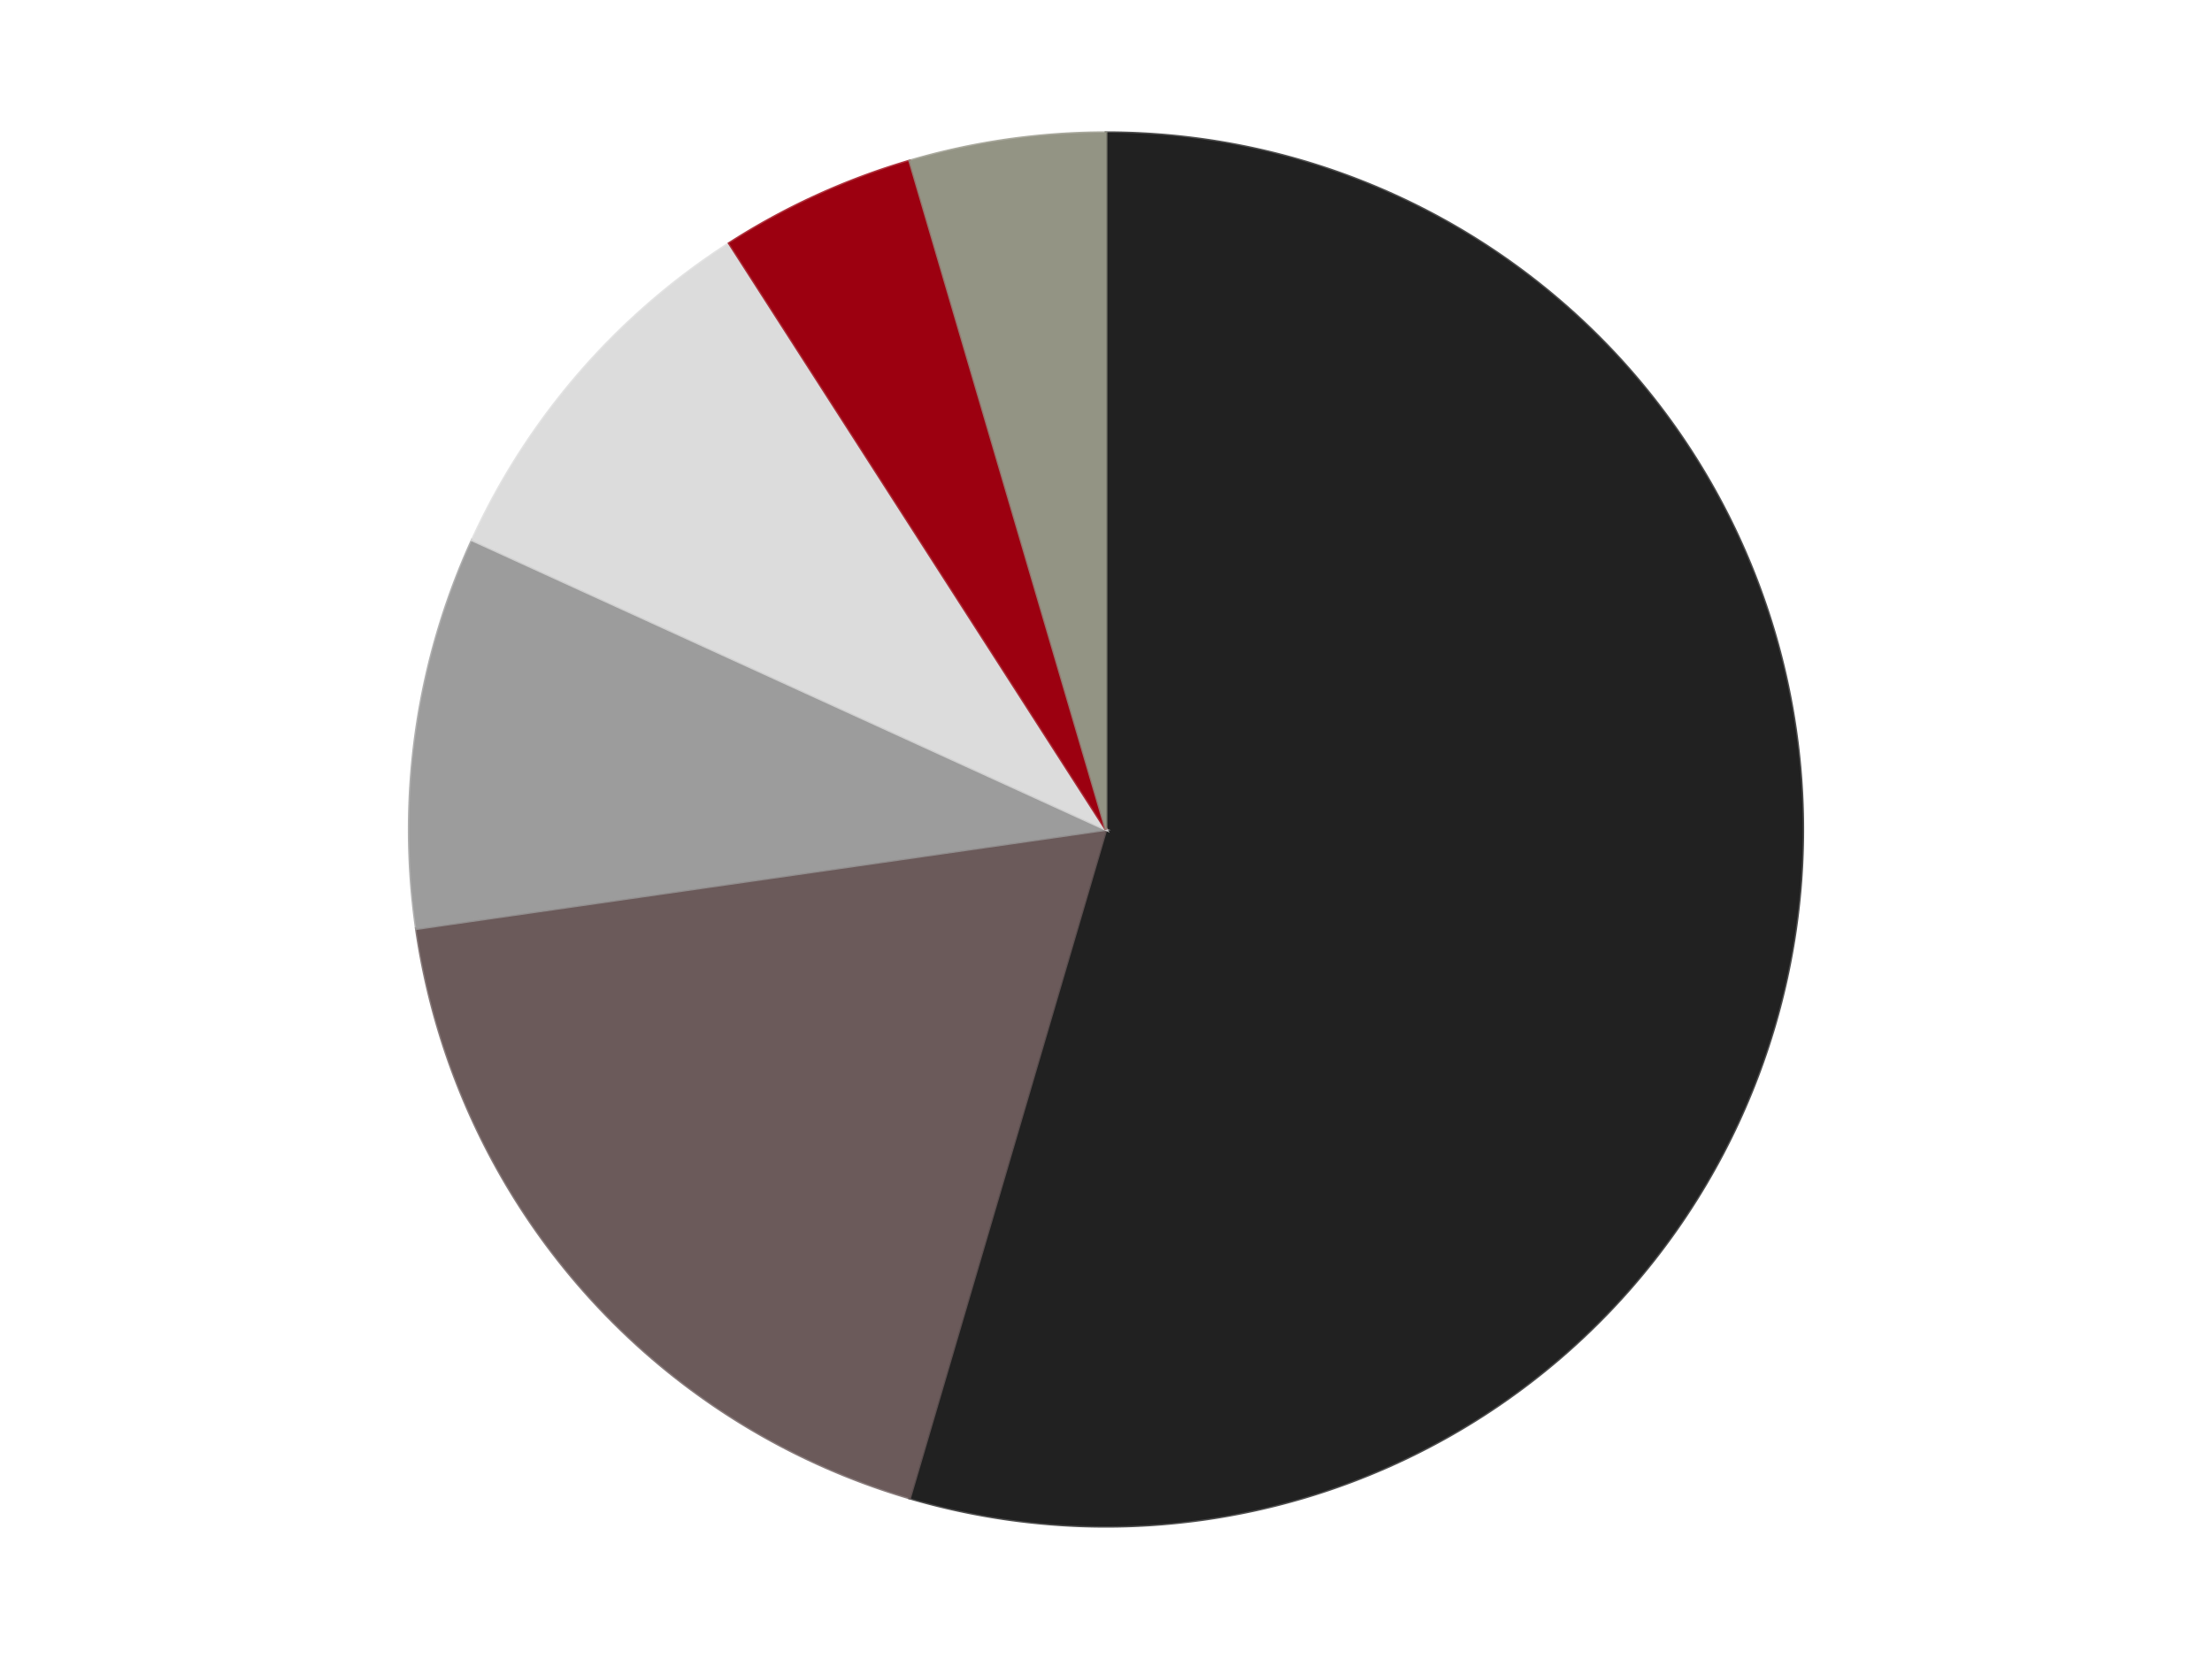
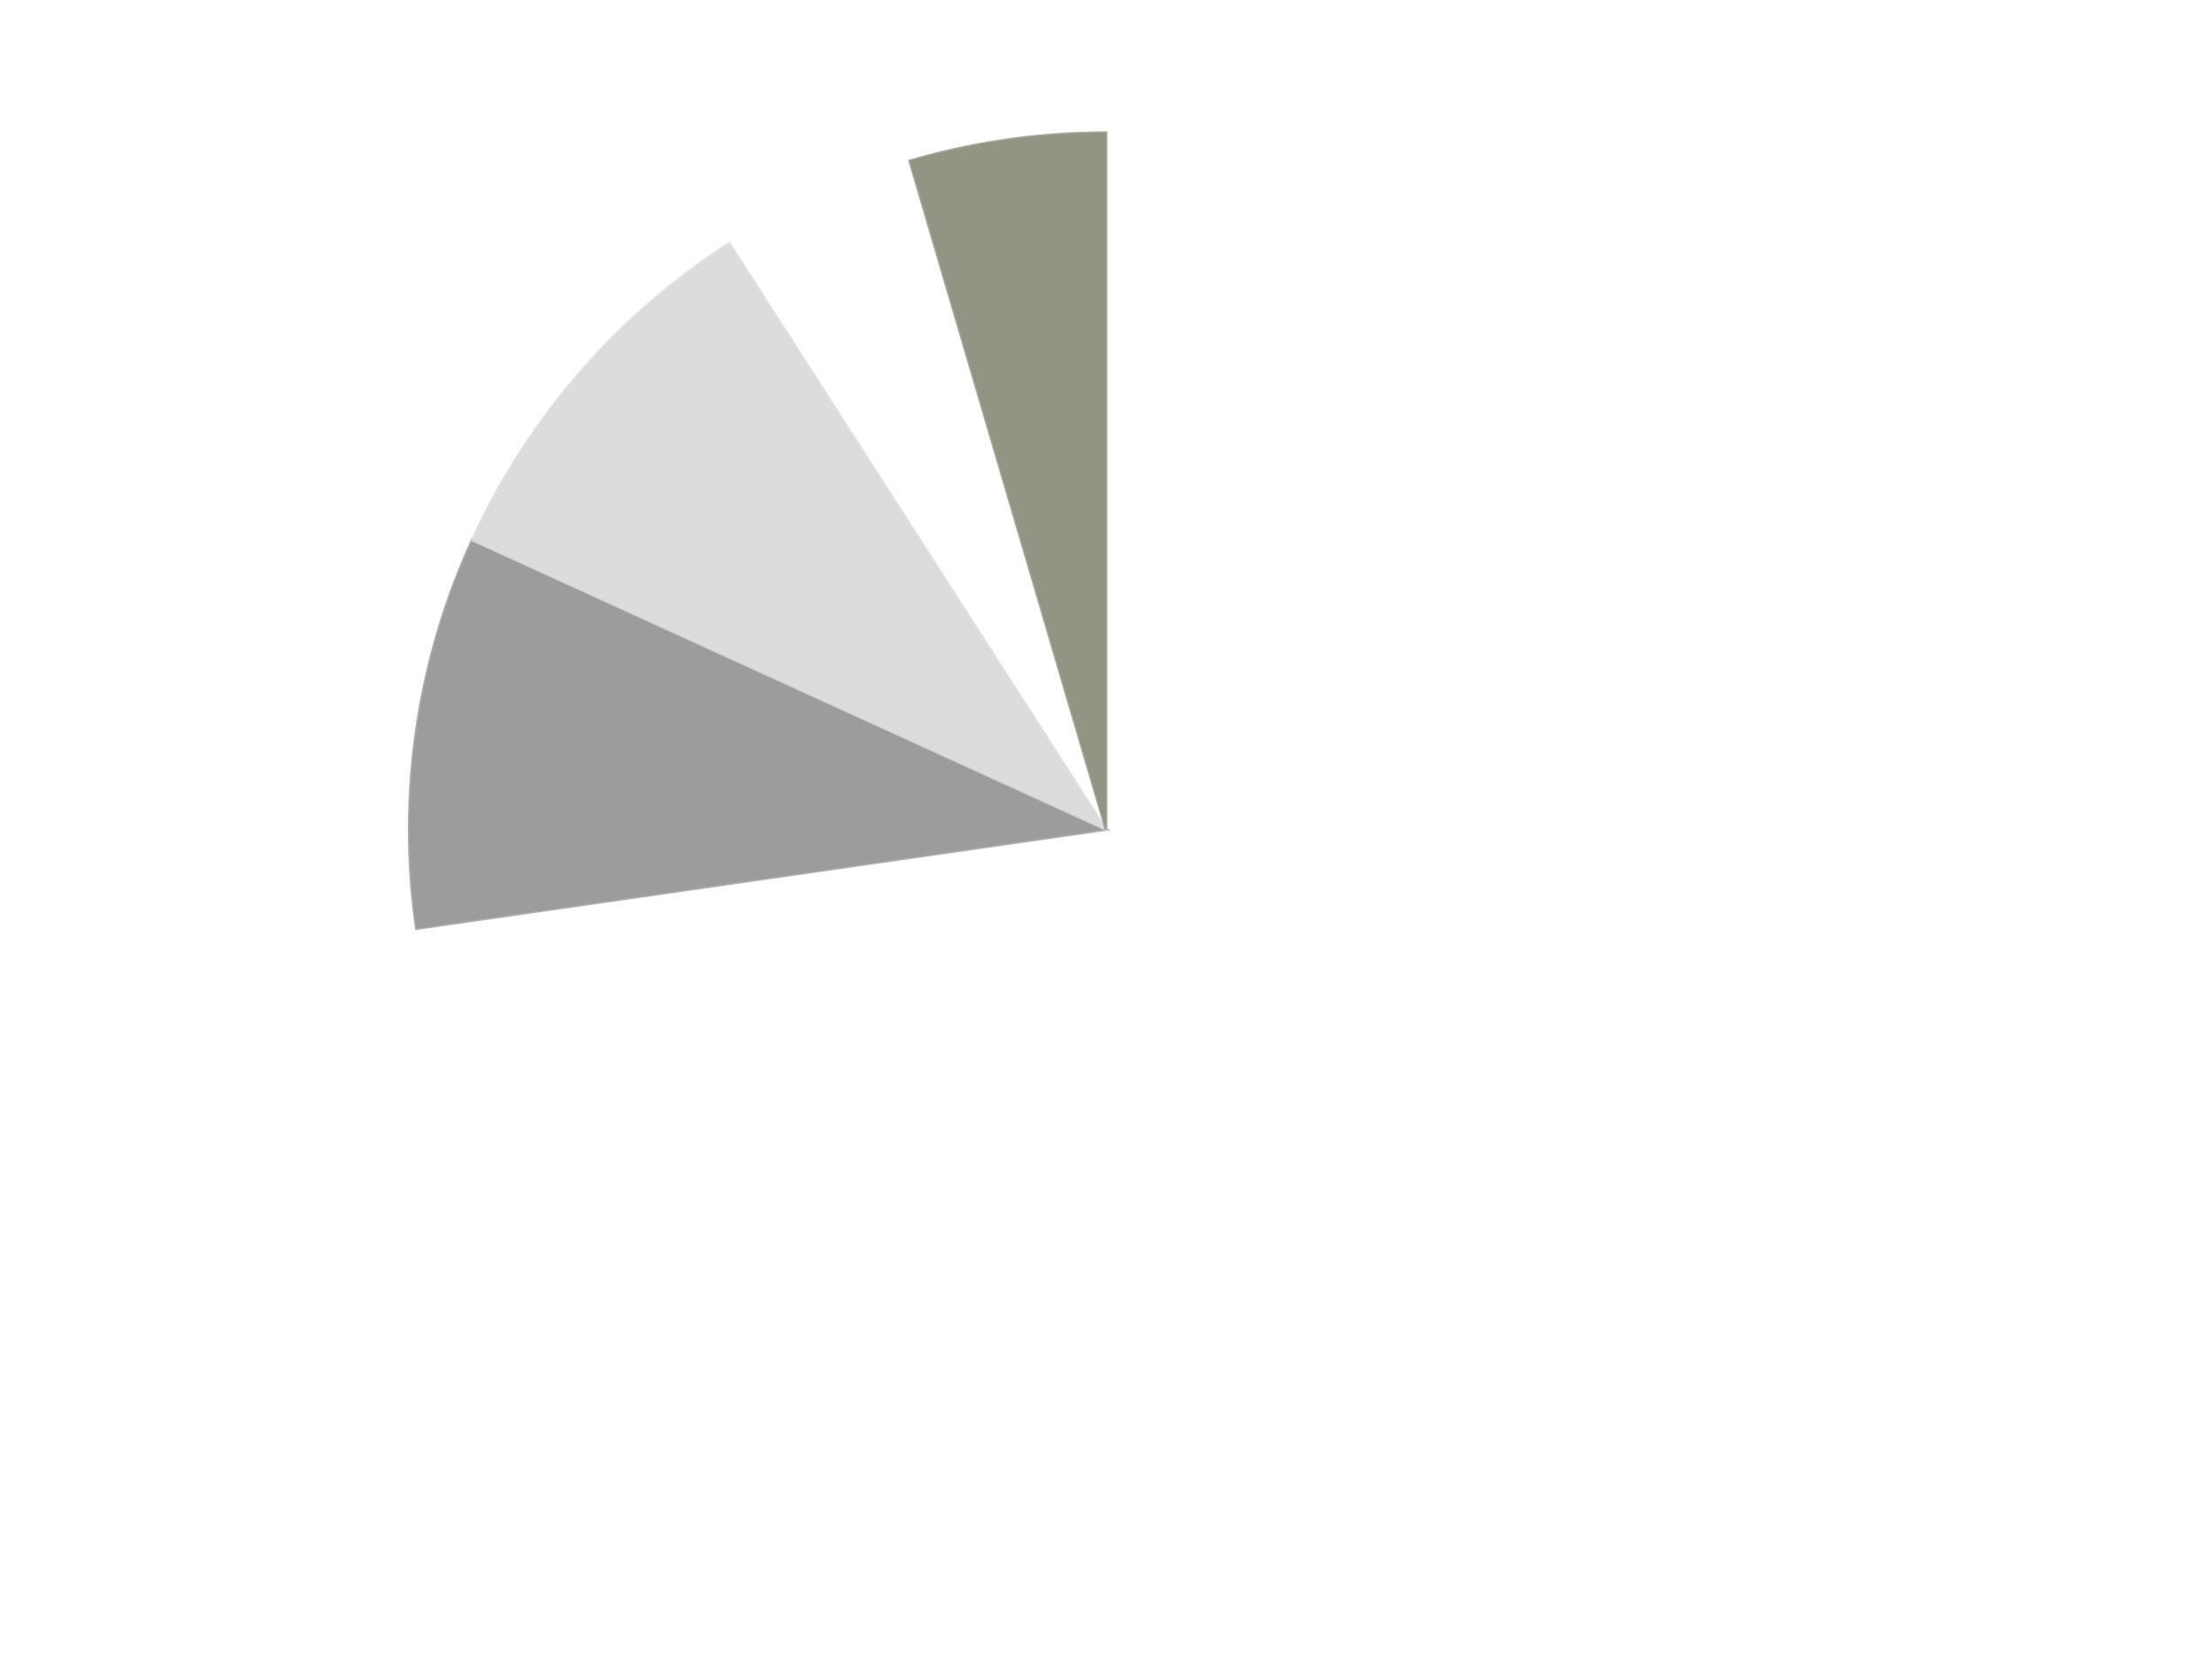
<svg xmlns="http://www.w3.org/2000/svg" xmlns:xlink="http://www.w3.org/1999/xlink" id="chart-309aa710-17dc-423e-ab56-e1c09555d33f" class="pygal-chart" viewBox="0 0 800 600">
  <defs>
    <style type="text/css">#chart-309aa710-17dc-423e-ab56-e1c09555d33f{-webkit-user-select:none;-webkit-font-smoothing:antialiased;font-family:Consolas,"Liberation Mono",Menlo,Courier,monospace}#chart-309aa710-17dc-423e-ab56-e1c09555d33f .title{font-family:Consolas,"Liberation Mono",Menlo,Courier,monospace;font-size:16px}#chart-309aa710-17dc-423e-ab56-e1c09555d33f .legends .legend text{font-family:Consolas,"Liberation Mono",Menlo,Courier,monospace;font-size:14px}#chart-309aa710-17dc-423e-ab56-e1c09555d33f .axis text{font-family:Consolas,"Liberation Mono",Menlo,Courier,monospace;font-size:10px}#chart-309aa710-17dc-423e-ab56-e1c09555d33f .axis text.major{font-family:Consolas,"Liberation Mono",Menlo,Courier,monospace;font-size:10px}#chart-309aa710-17dc-423e-ab56-e1c09555d33f .text-overlay text.value{font-family:Consolas,"Liberation Mono",Menlo,Courier,monospace;font-size:16px}#chart-309aa710-17dc-423e-ab56-e1c09555d33f .text-overlay text.label{font-family:Consolas,"Liberation Mono",Menlo,Courier,monospace;font-size:10px}#chart-309aa710-17dc-423e-ab56-e1c09555d33f .tooltip{font-family:Consolas,"Liberation Mono",Menlo,Courier,monospace;font-size:14px}#chart-309aa710-17dc-423e-ab56-e1c09555d33f text.no_data{font-family:Consolas,"Liberation Mono",Menlo,Courier,monospace;font-size:64px}
#chart-309aa710-17dc-423e-ab56-e1c09555d33f{background-color:transparent}#chart-309aa710-17dc-423e-ab56-e1c09555d33f path,#chart-309aa710-17dc-423e-ab56-e1c09555d33f line,#chart-309aa710-17dc-423e-ab56-e1c09555d33f rect,#chart-309aa710-17dc-423e-ab56-e1c09555d33f circle{-webkit-transition:150ms;-moz-transition:150ms;transition:150ms}#chart-309aa710-17dc-423e-ab56-e1c09555d33f .graph &gt; .background{fill:transparent}#chart-309aa710-17dc-423e-ab56-e1c09555d33f .plot &gt; .background{fill:transparent}#chart-309aa710-17dc-423e-ab56-e1c09555d33f .graph{fill:rgba(0,0,0,.87)}#chart-309aa710-17dc-423e-ab56-e1c09555d33f text.no_data{fill:rgba(0,0,0,1)}#chart-309aa710-17dc-423e-ab56-e1c09555d33f .title{fill:rgba(0,0,0,1)}#chart-309aa710-17dc-423e-ab56-e1c09555d33f .legends .legend text{fill:rgba(0,0,0,.87)}#chart-309aa710-17dc-423e-ab56-e1c09555d33f .legends .legend:hover text{fill:rgba(0,0,0,1)}#chart-309aa710-17dc-423e-ab56-e1c09555d33f .axis .line{stroke:rgba(0,0,0,1)}#chart-309aa710-17dc-423e-ab56-e1c09555d33f .axis .guide.line{stroke:rgba(0,0,0,.54)}#chart-309aa710-17dc-423e-ab56-e1c09555d33f .axis .major.line{stroke:rgba(0,0,0,.87)}#chart-309aa710-17dc-423e-ab56-e1c09555d33f .axis text.major{fill:rgba(0,0,0,1)}#chart-309aa710-17dc-423e-ab56-e1c09555d33f .axis.y .guides:hover .guide.line,#chart-309aa710-17dc-423e-ab56-e1c09555d33f .line-graph .axis.x .guides:hover .guide.line,#chart-309aa710-17dc-423e-ab56-e1c09555d33f .stackedline-graph .axis.x .guides:hover .guide.line,#chart-309aa710-17dc-423e-ab56-e1c09555d33f .xy-graph .axis.x .guides:hover .guide.line{stroke:rgba(0,0,0,1)}#chart-309aa710-17dc-423e-ab56-e1c09555d33f .axis .guides:hover text{fill:rgba(0,0,0,1)}#chart-309aa710-17dc-423e-ab56-e1c09555d33f .reactive{fill-opacity:1.0;stroke-opacity:.8;stroke-width:1}#chart-309aa710-17dc-423e-ab56-e1c09555d33f .ci{stroke:rgba(0,0,0,.87)}#chart-309aa710-17dc-423e-ab56-e1c09555d33f .reactive.active,#chart-309aa710-17dc-423e-ab56-e1c09555d33f .active .reactive{fill-opacity:0.6;stroke-opacity:.9;stroke-width:4}#chart-309aa710-17dc-423e-ab56-e1c09555d33f .ci .reactive.active{stroke-width:1.5}#chart-309aa710-17dc-423e-ab56-e1c09555d33f .series text{fill:rgba(0,0,0,1)}#chart-309aa710-17dc-423e-ab56-e1c09555d33f .tooltip rect{fill:transparent;stroke:rgba(0,0,0,1);-webkit-transition:opacity 150ms;-moz-transition:opacity 150ms;transition:opacity 150ms}#chart-309aa710-17dc-423e-ab56-e1c09555d33f .tooltip .label{fill:rgba(0,0,0,.87)}#chart-309aa710-17dc-423e-ab56-e1c09555d33f .tooltip .label{fill:rgba(0,0,0,.87)}#chart-309aa710-17dc-423e-ab56-e1c09555d33f .tooltip .legend{font-size:.8em;fill:rgba(0,0,0,.54)}#chart-309aa710-17dc-423e-ab56-e1c09555d33f .tooltip .x_label{font-size:.6em;fill:rgba(0,0,0,1)}#chart-309aa710-17dc-423e-ab56-e1c09555d33f .tooltip .xlink{font-size:.5em;text-decoration:underline}#chart-309aa710-17dc-423e-ab56-e1c09555d33f .tooltip .value{font-size:1.5em}#chart-309aa710-17dc-423e-ab56-e1c09555d33f .bound{font-size:.5em}#chart-309aa710-17dc-423e-ab56-e1c09555d33f .max-value{font-size:.75em;fill:rgba(0,0,0,.54)}#chart-309aa710-17dc-423e-ab56-e1c09555d33f .map-element{fill:transparent;stroke:rgba(0,0,0,.54) !important}#chart-309aa710-17dc-423e-ab56-e1c09555d33f .map-element .reactive{fill-opacity:inherit;stroke-opacity:inherit}#chart-309aa710-17dc-423e-ab56-e1c09555d33f .color-0,#chart-309aa710-17dc-423e-ab56-e1c09555d33f .color-0 a:visited{stroke:#F44336;fill:#F44336}#chart-309aa710-17dc-423e-ab56-e1c09555d33f .color-1,#chart-309aa710-17dc-423e-ab56-e1c09555d33f .color-1 a:visited{stroke:#3F51B5;fill:#3F51B5}#chart-309aa710-17dc-423e-ab56-e1c09555d33f .color-2,#chart-309aa710-17dc-423e-ab56-e1c09555d33f .color-2 a:visited{stroke:#009688;fill:#009688}#chart-309aa710-17dc-423e-ab56-e1c09555d33f .color-3,#chart-309aa710-17dc-423e-ab56-e1c09555d33f .color-3 a:visited{stroke:#FFC107;fill:#FFC107}#chart-309aa710-17dc-423e-ab56-e1c09555d33f .color-4,#chart-309aa710-17dc-423e-ab56-e1c09555d33f .color-4 a:visited{stroke:#FF5722;fill:#FF5722}#chart-309aa710-17dc-423e-ab56-e1c09555d33f .color-5,#chart-309aa710-17dc-423e-ab56-e1c09555d33f .color-5 a:visited{stroke:#9C27B0;fill:#9C27B0}#chart-309aa710-17dc-423e-ab56-e1c09555d33f .text-overlay .color-0 text{fill:black}#chart-309aa710-17dc-423e-ab56-e1c09555d33f .text-overlay .color-1 text{fill:black}#chart-309aa710-17dc-423e-ab56-e1c09555d33f .text-overlay .color-2 text{fill:black}#chart-309aa710-17dc-423e-ab56-e1c09555d33f .text-overlay .color-3 text{fill:black}#chart-309aa710-17dc-423e-ab56-e1c09555d33f .text-overlay .color-4 text{fill:black}#chart-309aa710-17dc-423e-ab56-e1c09555d33f .text-overlay .color-5 text{fill:black}
#chart-309aa710-17dc-423e-ab56-e1c09555d33f text.no_data{text-anchor:middle}#chart-309aa710-17dc-423e-ab56-e1c09555d33f .guide.line{fill:none}#chart-309aa710-17dc-423e-ab56-e1c09555d33f .centered{text-anchor:middle}#chart-309aa710-17dc-423e-ab56-e1c09555d33f .title{text-anchor:middle}#chart-309aa710-17dc-423e-ab56-e1c09555d33f .legends .legend text{fill-opacity:1}#chart-309aa710-17dc-423e-ab56-e1c09555d33f .axis.x text{text-anchor:middle}#chart-309aa710-17dc-423e-ab56-e1c09555d33f .axis.x:not(.web) text[transform]{text-anchor:start}#chart-309aa710-17dc-423e-ab56-e1c09555d33f .axis.x:not(.web) text[transform].backwards{text-anchor:end}#chart-309aa710-17dc-423e-ab56-e1c09555d33f .axis.y text{text-anchor:end}#chart-309aa710-17dc-423e-ab56-e1c09555d33f .axis.y text[transform].backwards{text-anchor:start}#chart-309aa710-17dc-423e-ab56-e1c09555d33f .axis.y2 text{text-anchor:start}#chart-309aa710-17dc-423e-ab56-e1c09555d33f .axis.y2 text[transform].backwards{text-anchor:end}#chart-309aa710-17dc-423e-ab56-e1c09555d33f .axis .guide.line{stroke-dasharray:4,4;stroke:black}#chart-309aa710-17dc-423e-ab56-e1c09555d33f .axis .major.guide.line{stroke-dasharray:6,6;stroke:black}#chart-309aa710-17dc-423e-ab56-e1c09555d33f .horizontal .axis.y .guide.line,#chart-309aa710-17dc-423e-ab56-e1c09555d33f .horizontal .axis.y2 .guide.line,#chart-309aa710-17dc-423e-ab56-e1c09555d33f .vertical .axis.x .guide.line{opacity:0}#chart-309aa710-17dc-423e-ab56-e1c09555d33f .horizontal .axis.always_show .guide.line,#chart-309aa710-17dc-423e-ab56-e1c09555d33f .vertical .axis.always_show .guide.line{opacity:1 !important}#chart-309aa710-17dc-423e-ab56-e1c09555d33f .axis.y .guides:hover .guide.line,#chart-309aa710-17dc-423e-ab56-e1c09555d33f .axis.y2 .guides:hover .guide.line,#chart-309aa710-17dc-423e-ab56-e1c09555d33f .axis.x .guides:hover .guide.line{opacity:1}#chart-309aa710-17dc-423e-ab56-e1c09555d33f .axis .guides:hover text{opacity:1}#chart-309aa710-17dc-423e-ab56-e1c09555d33f .nofill{fill:none}#chart-309aa710-17dc-423e-ab56-e1c09555d33f .subtle-fill{fill-opacity:.2}#chart-309aa710-17dc-423e-ab56-e1c09555d33f .dot{stroke-width:1px;fill-opacity:1;stroke-opacity:1}#chart-309aa710-17dc-423e-ab56-e1c09555d33f .dot.active{stroke-width:5px}#chart-309aa710-17dc-423e-ab56-e1c09555d33f .dot.negative{fill:transparent}#chart-309aa710-17dc-423e-ab56-e1c09555d33f text,#chart-309aa710-17dc-423e-ab56-e1c09555d33f tspan{stroke:none !important}#chart-309aa710-17dc-423e-ab56-e1c09555d33f .series text.active{opacity:1}#chart-309aa710-17dc-423e-ab56-e1c09555d33f .tooltip rect{fill-opacity:.95;stroke-width:.5}#chart-309aa710-17dc-423e-ab56-e1c09555d33f .tooltip text{fill-opacity:1}#chart-309aa710-17dc-423e-ab56-e1c09555d33f .showable{visibility:hidden}#chart-309aa710-17dc-423e-ab56-e1c09555d33f .showable.shown{visibility:visible}#chart-309aa710-17dc-423e-ab56-e1c09555d33f .gauge-background{fill:rgba(229,229,229,1);stroke:none}#chart-309aa710-17dc-423e-ab56-e1c09555d33f .bg-lines{stroke:transparent;stroke-width:2px}</style>
    <script type="text/javascript">window.pygal = window.pygal || {};window.pygal.config = window.pygal.config || {};window.pygal.config['309aa710-17dc-423e-ab56-e1c09555d33f'] = {"allow_interruptions": false, "box_mode": "extremes", "classes": ["pygal-chart"], "css": ["file://style.css", "file://graph.css"], "defs": [], "disable_xml_declaration": false, "dots_size": 2.5, "dynamic_print_values": false, "explicit_size": false, "fill": false, "force_uri_protocol": "https", "formatter": null, "half_pie": false, "height": 600, "include_x_axis": false, "inner_radius": 0, "interpolate": null, "interpolation_parameters": {}, "interpolation_precision": 250, "inverse_y_axis": false, "js": ["//kozea.github.io/pygal.js/2.0.x/pygal-tooltips.min.js"], "legend_at_bottom": false, "legend_at_bottom_columns": null, "legend_box_size": 12, "logarithmic": false, "margin": 20, "margin_bottom": null, "margin_left": null, "margin_right": null, "margin_top": null, "max_scale": 16, "min_scale": 4, "missing_value_fill_truncation": "x", "no_data_text": "No data", "no_prefix": false, "order_min": null, "pretty_print": false, "print_labels": false, "print_values": false, "print_values_position": "center", "print_zeroes": true, "range": null, "rounded_bars": null, "secondary_range": null, "show_dots": true, "show_legend": false, "show_minor_x_labels": true, "show_minor_y_labels": true, "show_only_major_dots": false, "show_x_guides": false, "show_x_labels": true, "show_y_guides": true, "show_y_labels": true, "spacing": 10, "stack_from_top": false, "strict": false, "stroke": true, "stroke_style": null, "style": {"background": "transparent", "ci_colors": [], "colors": ["#F44336", "#3F51B5", "#009688", "#FFC107", "#FF5722", "#9C27B0", "#03A9F4", "#8BC34A", "#FF9800", "#E91E63", "#2196F3", "#4CAF50", "#FFEB3B", "#673AB7", "#00BCD4", "#CDDC39", "#9E9E9E", "#607D8B"], "dot_opacity": "1", "font_family": "Consolas, \"Liberation Mono\", Menlo, Courier, monospace", "foreground": "rgba(0, 0, 0, .87)", "foreground_strong": "rgba(0, 0, 0, 1)", "foreground_subtle": "rgba(0, 0, 0, .54)", "guide_stroke_color": "black", "guide_stroke_dasharray": "4,4", "label_font_family": "Consolas, \"Liberation Mono\", Menlo, Courier, monospace", "label_font_size": 10, "legend_font_family": "Consolas, \"Liberation Mono\", Menlo, Courier, monospace", "legend_font_size": 14, "major_guide_stroke_color": "black", "major_guide_stroke_dasharray": "6,6", "major_label_font_family": "Consolas, \"Liberation Mono\", Menlo, Courier, monospace", "major_label_font_size": 10, "no_data_font_family": "Consolas, \"Liberation Mono\", Menlo, Courier, monospace", "no_data_font_size": 64, "opacity": "1.0", "opacity_hover": "0.6", "plot_background": "transparent", "stroke_opacity": ".8", "stroke_opacity_hover": ".9", "stroke_width": "1", "stroke_width_hover": "4", "title_font_family": "Consolas, \"Liberation Mono\", Menlo, Courier, monospace", "title_font_size": 16, "tooltip_font_family": "Consolas, \"Liberation Mono\", Menlo, Courier, monospace", "tooltip_font_size": 14, "transition": "150ms", "value_background": "rgba(229, 229, 229, 1)", "value_colors": [], "value_font_family": "Consolas, \"Liberation Mono\", Menlo, Courier, monospace", "value_font_size": 16, "value_label_font_family": "Consolas, \"Liberation Mono\", Menlo, Courier, monospace", "value_label_font_size": 10}, "title": null, "tooltip_border_radius": 0, "tooltip_fancy_mode": true, "truncate_label": null, "truncate_legend": null, "width": 800, "x_label_rotation": 0, "x_labels": null, "x_labels_major": null, "x_labels_major_count": null, "x_labels_major_every": null, "x_title": null, "xrange": null, "y_label_rotation": 0, "y_labels": null, "y_labels_major": null, "y_labels_major_count": null, "y_labels_major_every": null, "y_title": null, "zero": 0, "legends": ["Black", "Dark Gray", "Light Gray", "Chrome Silver", "Trans-Red", "Trans-Black"]}</script>
    <script type="text/javascript" xlink:href="https://kozea.github.io/pygal.js/2.0.x/pygal-tooltips.min.js" />
  </defs>
  <title>Pygal</title>
  <g class="graph pie-graph vertical">
    <rect x="0" y="0" width="800" height="600" class="background" />
    <g transform="translate(20, 20)" class="plot">
      <rect x="0" y="0" width="760" height="560" class="background" />
      <g class="series serie-0 color-0">
        <g class="slices">
          <g class="slice" style="fill: #212121; stroke: #212121">
-             <path d="M380 28 A252 252 0 1 1 309.003 521.792 L380 280 A0 0 0 1 0 380 280 z" class="slice reactive tooltip-trigger" />
            <desc class="value">12</desc>
            <desc class="x centered">504.71750167699753</desc>
            <desc class="y centered">297.9316696224339</desc>
          </g>
        </g>
      </g>
      <g class="series serie-1 color-1">
        <g class="slices">
          <g class="slice" style="fill: #6B5A5A; stroke: #6B5A5A">
-             <path d="M309.003 521.792 A252 252 0 0 1 130.565 315.863 L380 280 A0 0 0 0 0 380 280 z" class="slice reactive tooltip-trigger" />
            <desc class="value">4</desc>
            <desc class="x centered">284.77555363136344</desc>
            <desc class="y centered">362.51245247710597</desc>
          </g>
        </g>
      </g>
      <g class="series serie-2 color-2">
        <g class="slices">
          <g class="slice" style="fill: #9C9C9C; stroke: #9C9C9C">
            <path d="M130.565 315.863 A252 252 0 0 1 150.773 175.315 L380 280 A0 0 0 0 0 380 280 z" class="slice reactive tooltip-trigger" />
            <desc class="value">2</desc>
            <desc class="x centered">255.28249832300247</desc>
            <desc class="y centered">262.0683303775661</desc>
          </g>
        </g>
      </g>
      <g class="series serie-3 color-3">
        <g class="slices">
          <g class="slice" style="fill: #DCDCDC; stroke: #DCDCDC">
            <path d="M150.773 175.315 A252 252 0 0 1 243.759 68.004 L380 280 A0 0 0 0 0 380 280 z" class="slice reactive tooltip-trigger" />
            <desc class="value">2</desc>
            <desc class="x centered">284.77555363136344</desc>
            <desc class="y centered">197.48754752289415</desc>
          </g>
        </g>
      </g>
      <g class="series serie-4 color-4">
        <g class="slices">
          <g class="slice" style="fill: #9C0010; stroke: #9C0010">
-             <path d="M243.759 68.004 A252 252 0 0 1 309.003 38.208 L380 280 A0 0 0 0 0 380 280 z" class="slice reactive tooltip-trigger" />
            <desc class="value">1</desc>
            <desc class="x centered">327.6577083617622</desc>
            <desc class="y centered">165.38636858533073</desc>
          </g>
        </g>
      </g>
      <g class="series serie-5 color-5">
        <g class="slices">
          <g class="slice" style="fill: #939484; stroke: #939484">
            <path d="M309.003 38.208 A252 252 0 0 1 380 28 L380 280 A0 0 0 0 0 380 280 z" class="slice reactive tooltip-trigger" />
            <desc class="value">1</desc>
            <desc class="x centered">362.0683303775659</desc>
            <desc class="y centered">155.2824983230025</desc>
          </g>
        </g>
      </g>
    </g>
    <g class="titles" />
    <g transform="translate(20, 20)" class="plot overlay">
      <g class="series serie-0 color-0" />
      <g class="series serie-1 color-1" />
      <g class="series serie-2 color-2" />
      <g class="series serie-3 color-3" />
      <g class="series serie-4 color-4" />
      <g class="series serie-5 color-5" />
    </g>
    <g transform="translate(20, 20)" class="plot text-overlay">
      <g class="series serie-0 color-0" />
      <g class="series serie-1 color-1" />
      <g class="series serie-2 color-2" />
      <g class="series serie-3 color-3" />
      <g class="series serie-4 color-4" />
      <g class="series serie-5 color-5" />
    </g>
    <g transform="translate(20, 20)" class="plot tooltip-overlay">
      <g transform="translate(0 0)" style="opacity: 0" class="tooltip">
-         <rect rx="0" ry="0" width="0" height="0" class="tooltip-box" />
        <g class="text" />
      </g>
    </g>
  </g>
</svg>